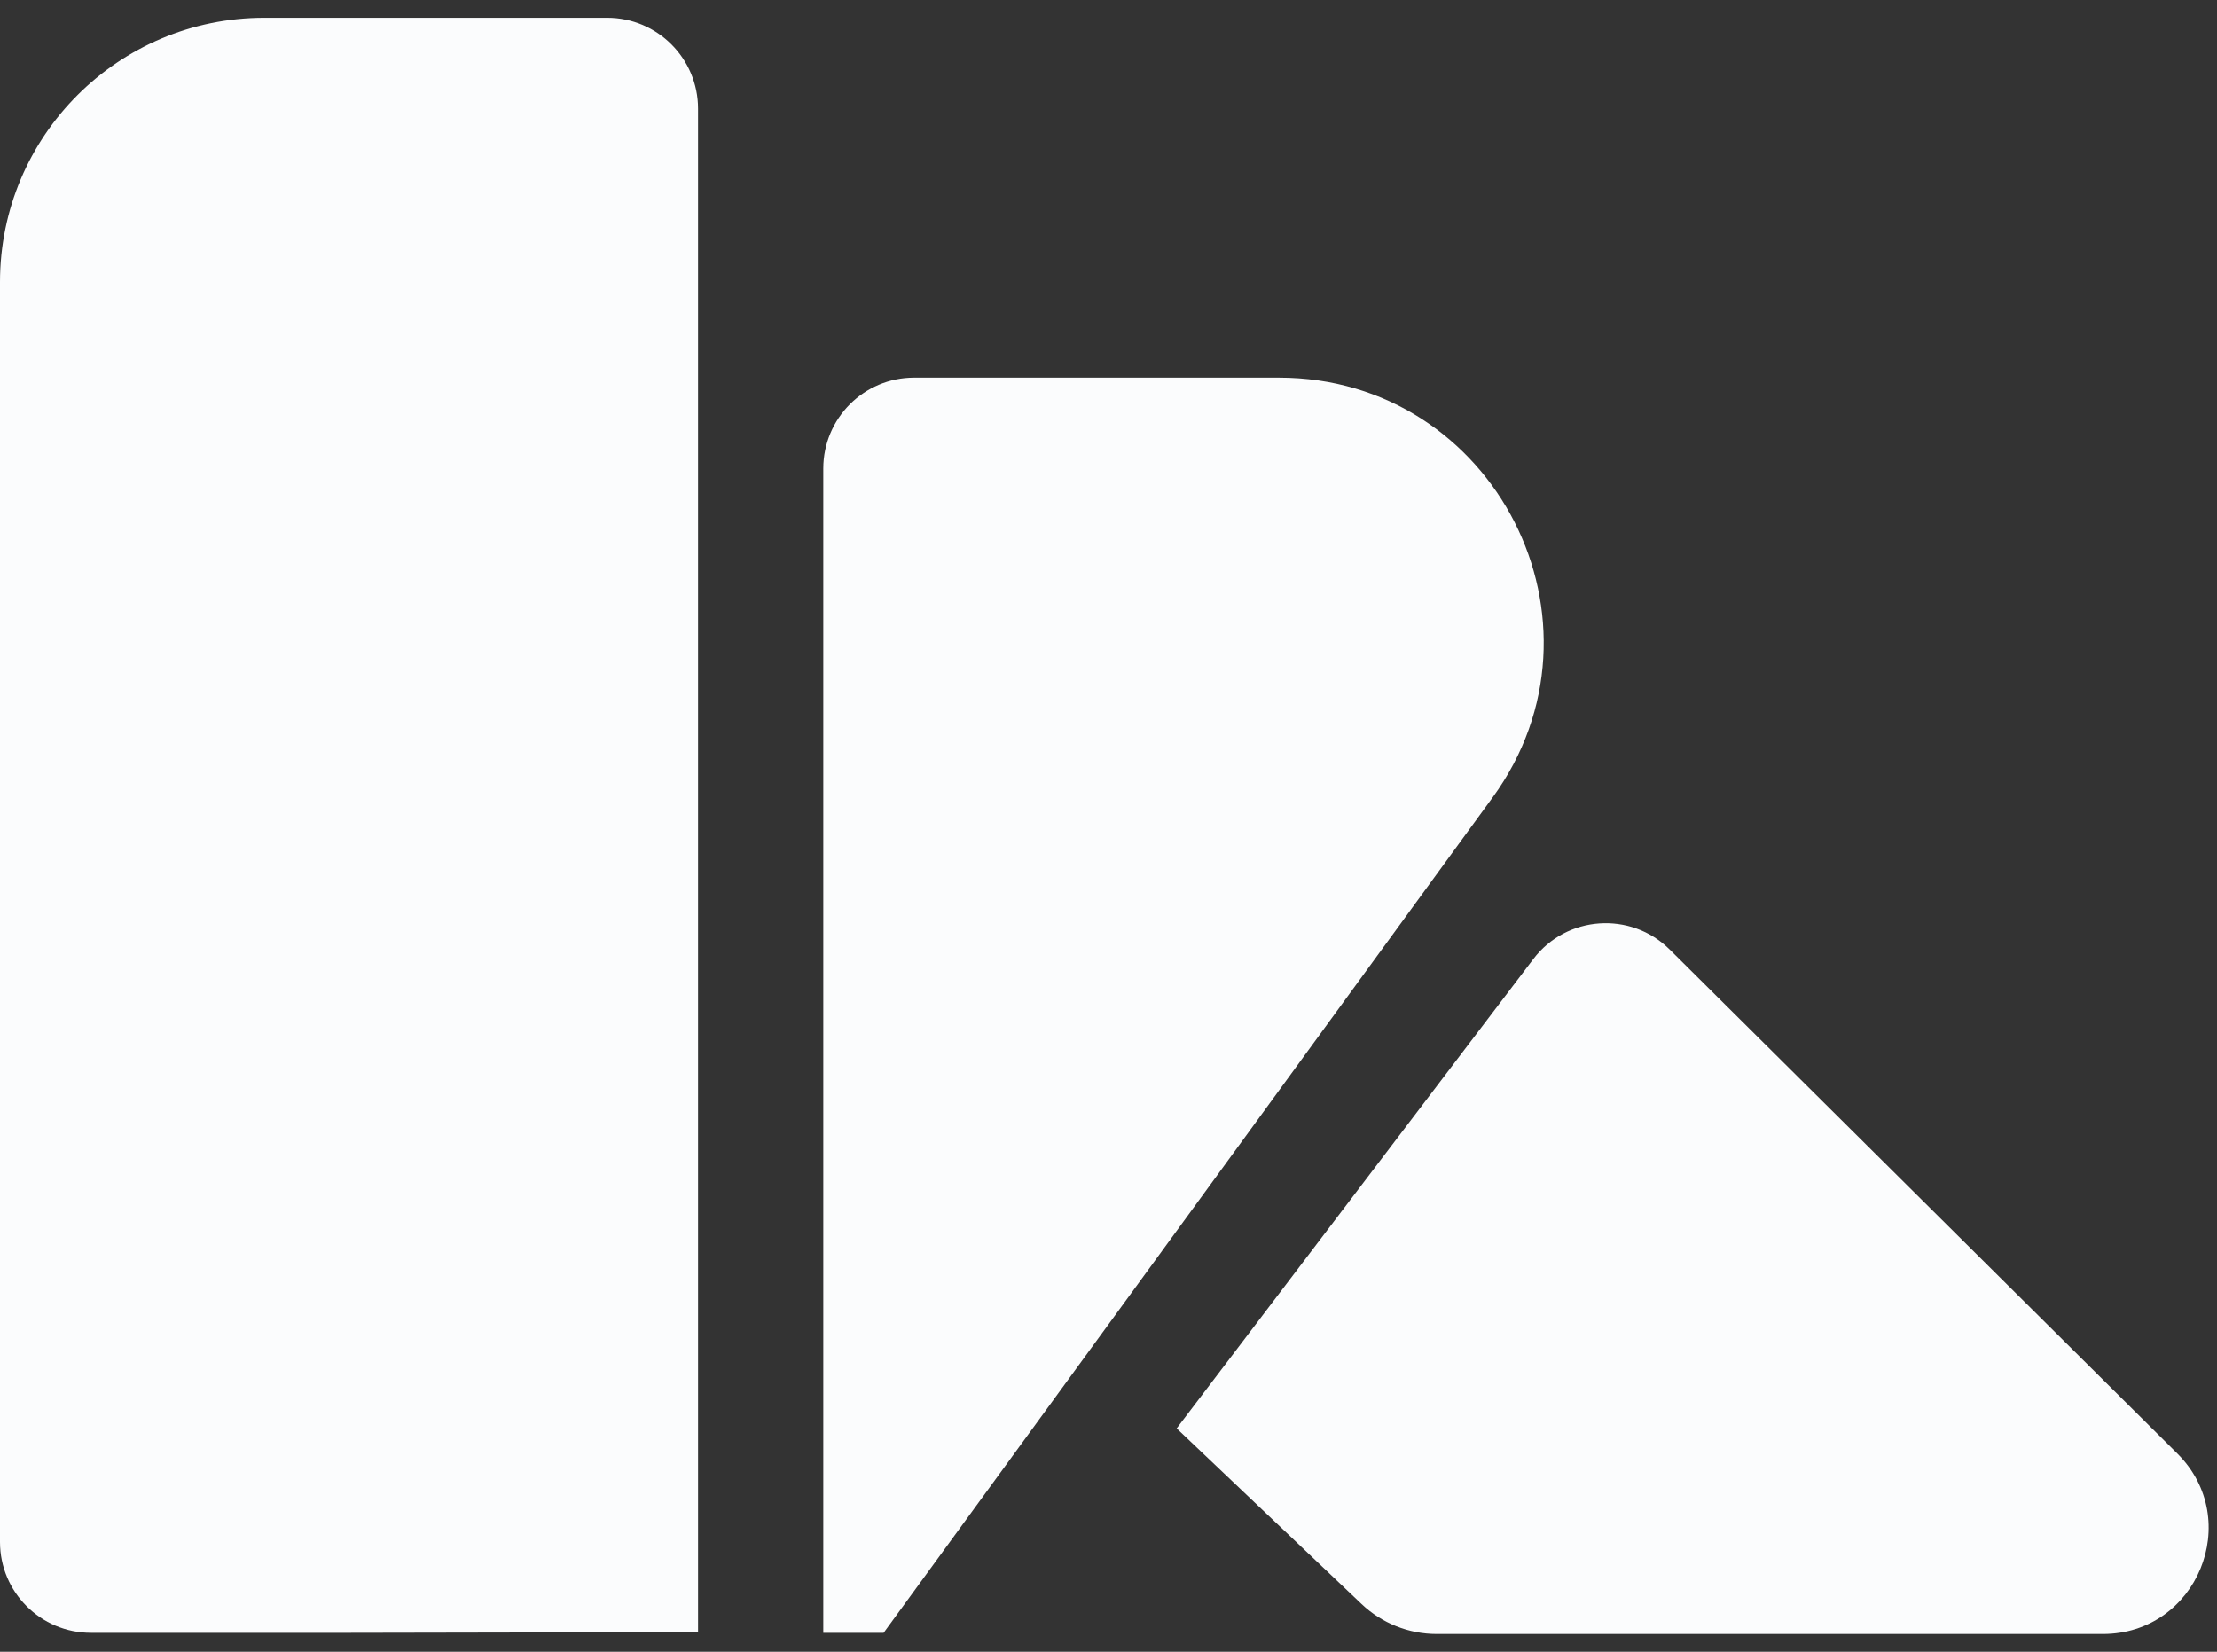
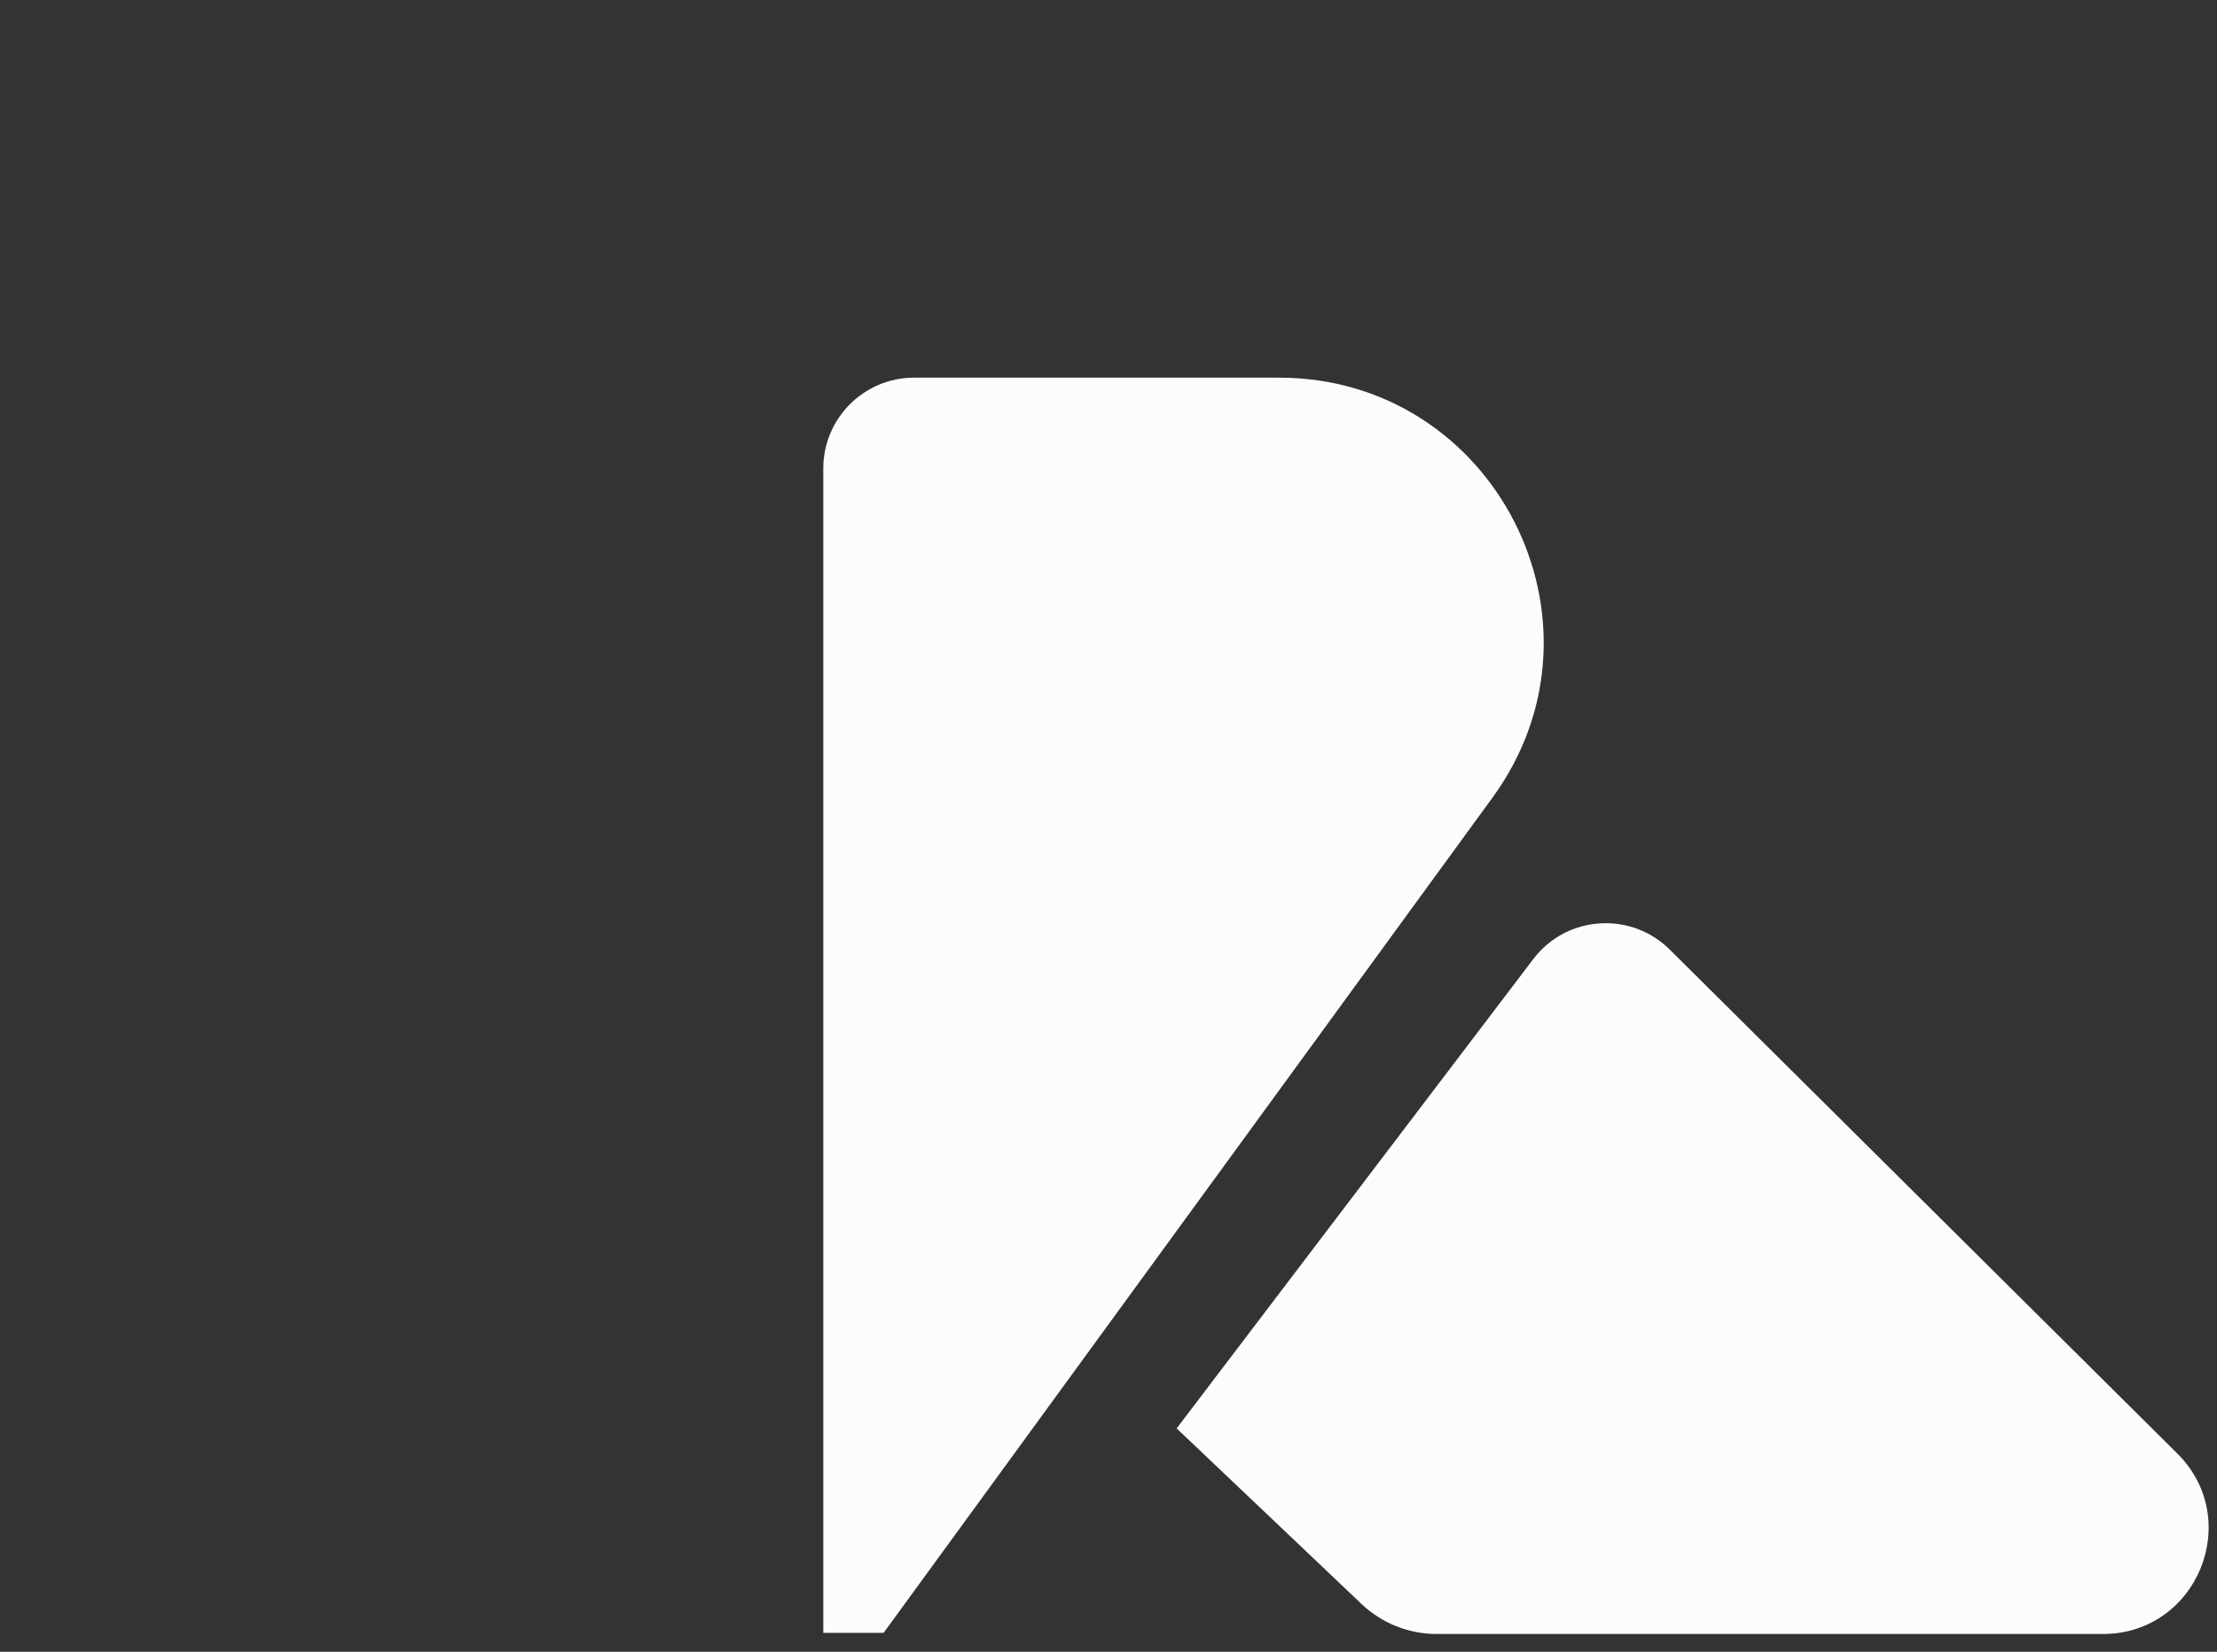
<svg xmlns="http://www.w3.org/2000/svg" width="51" height="38" viewBox="0 0 51 38" fill="none">
  <rect x="0" y="0" width="51" height="38" fill="#333333" stroke="none" />
-   <path d="M0 6.488C0 3.131 2.722 0.409 6.08 0.409H13.968C15.122 0.409 16.058 1.345 16.058 2.5V37.549L8.029 37.564H2.091C0.936 37.564 0 36.628 0 35.474V6.488Z" fill="#FBFCFD" />
-   <path d="M21.029 8.688H29.421C34.393 8.688 37.263 14.331 34.334 18.349L20.327 37.564H18.939V10.779C18.939 9.624 19.875 8.688 21.029 8.688Z" fill="#FBFCFD" />
+   <path d="M21.029 8.688H29.421C34.393 8.688 37.263 14.331 34.334 18.349L20.327 37.564H18.939V10.779C18.939 9.624 19.875 8.688 21.029 8.688" fill="#FBFCFD" />
  <path d="M35.272 22.064L27.068 32.861L31.321 36.901C31.788 37.344 32.406 37.591 33.05 37.591H48.374C50.542 37.591 51.624 34.966 50.086 33.438L38.41 21.845C37.513 20.955 36.036 21.058 35.272 22.064Z" fill="#FBFCFD" />
</svg>